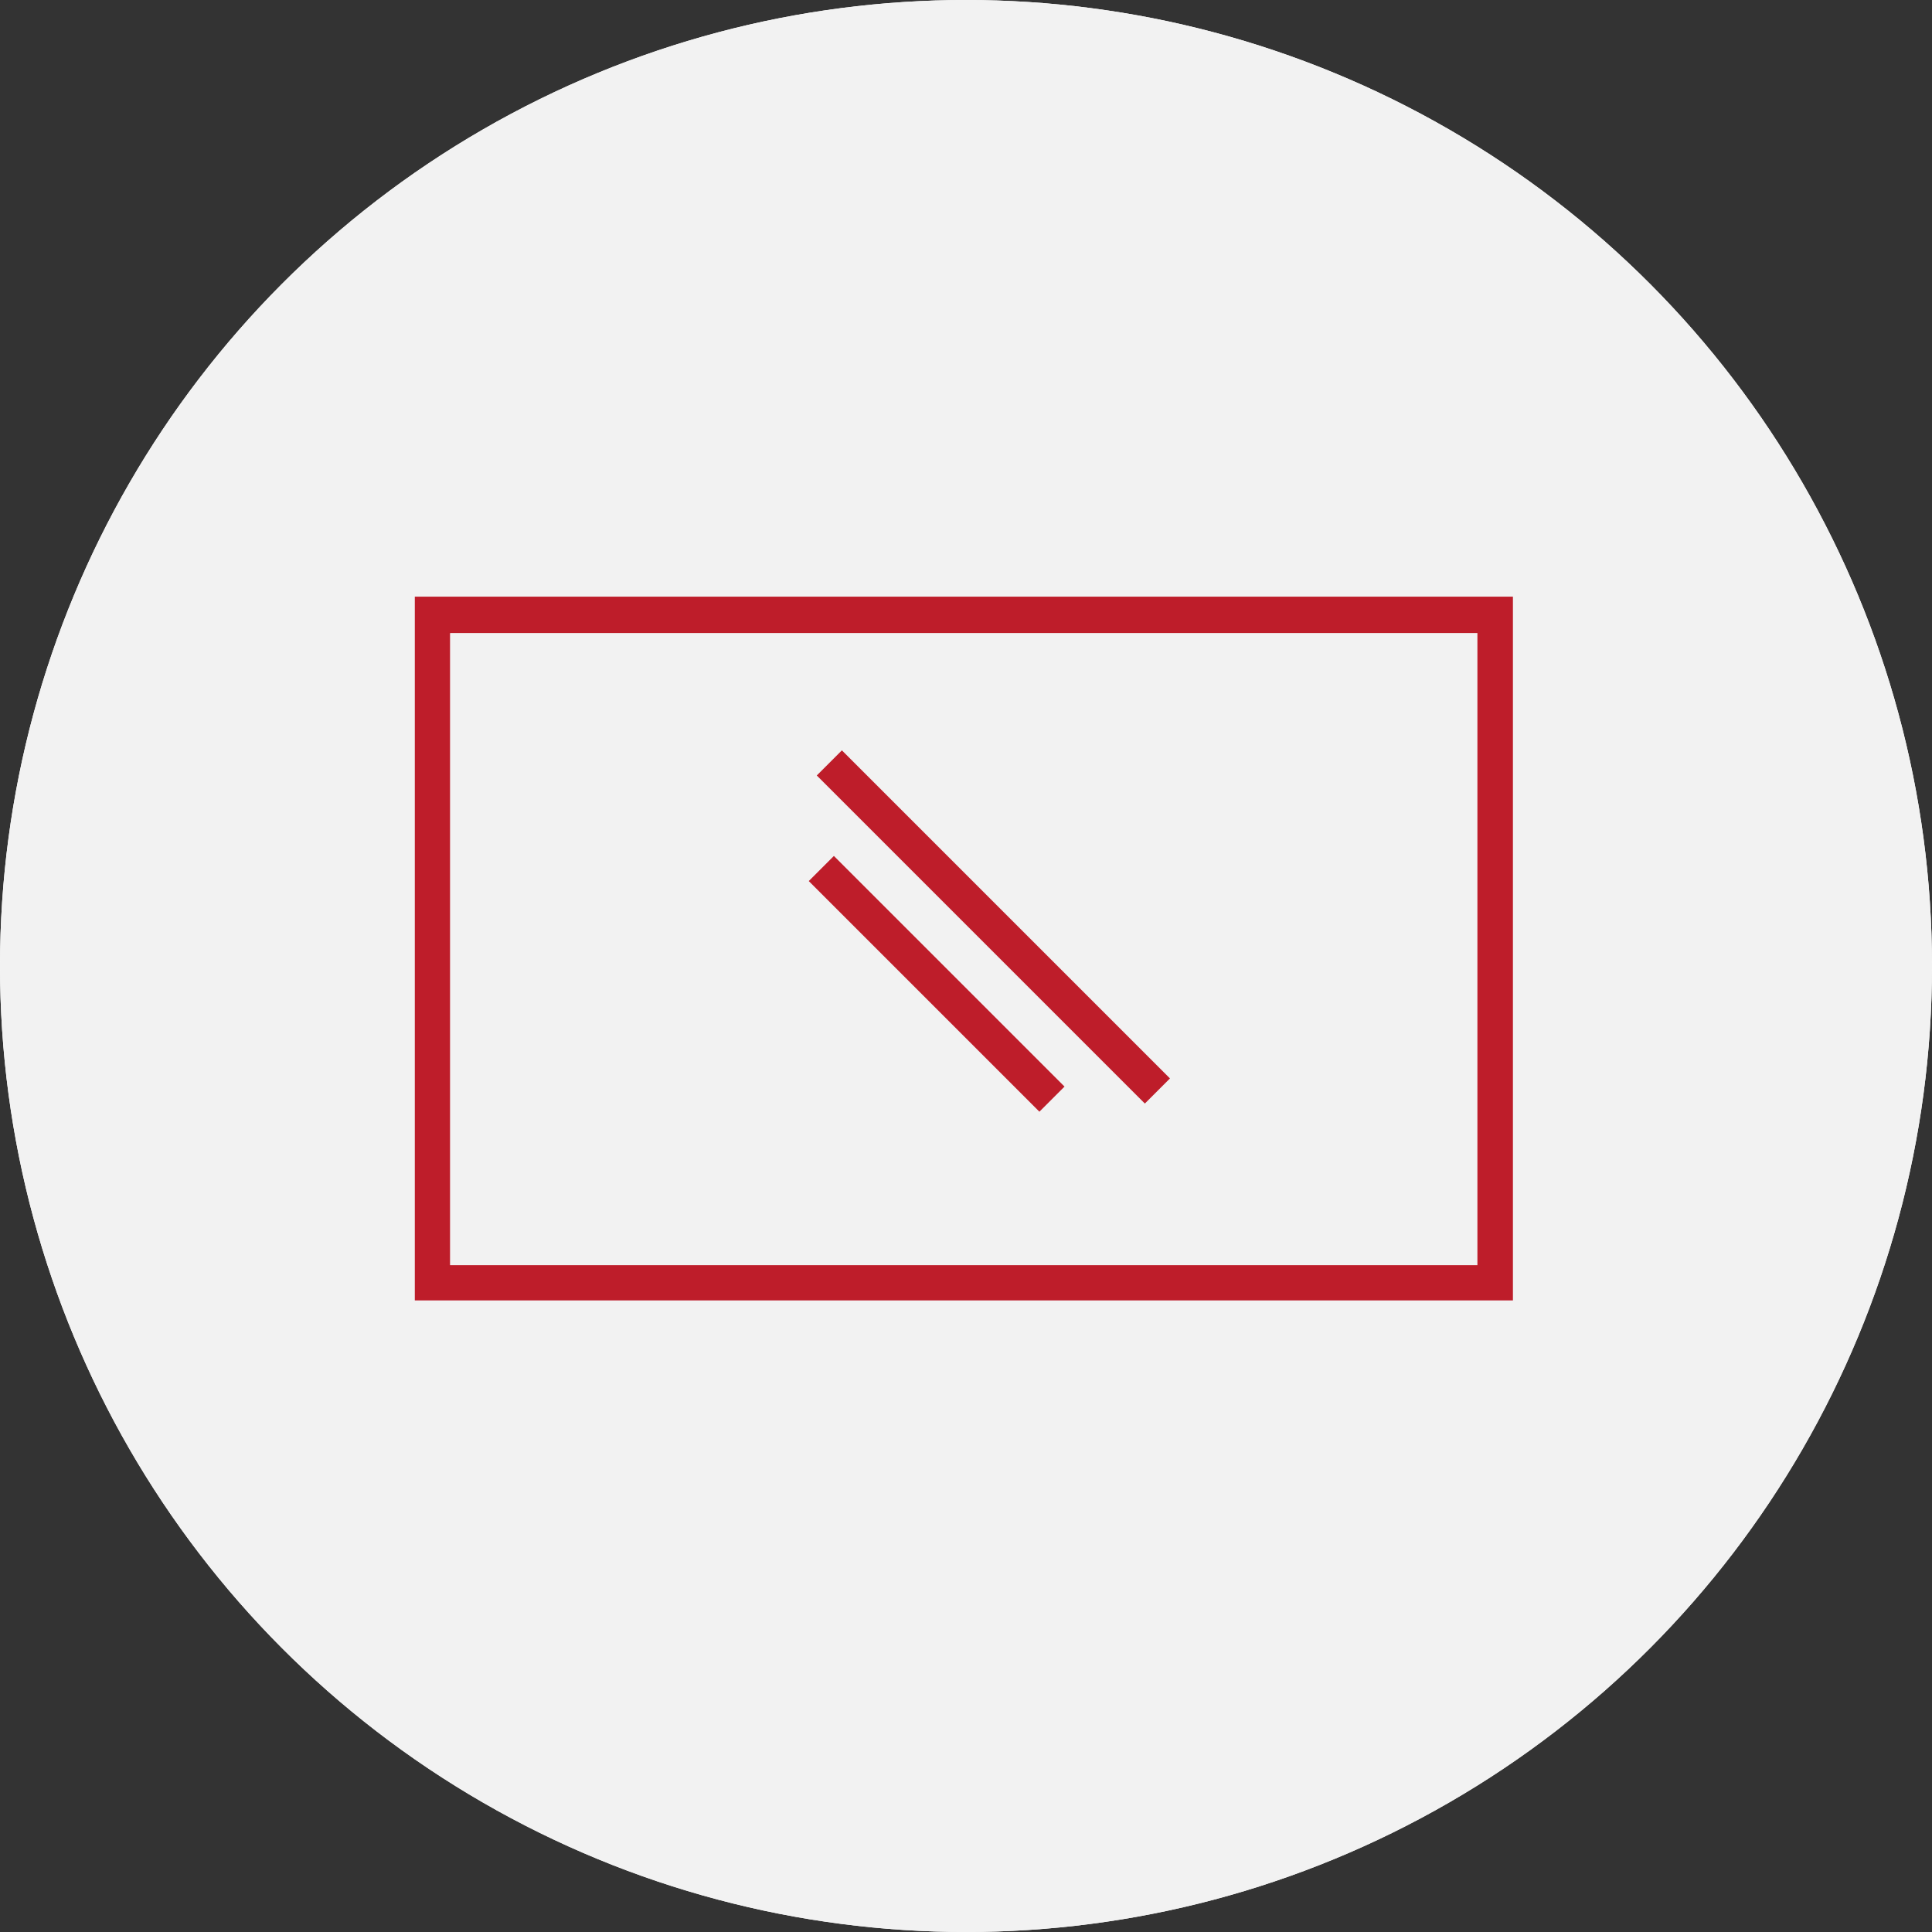
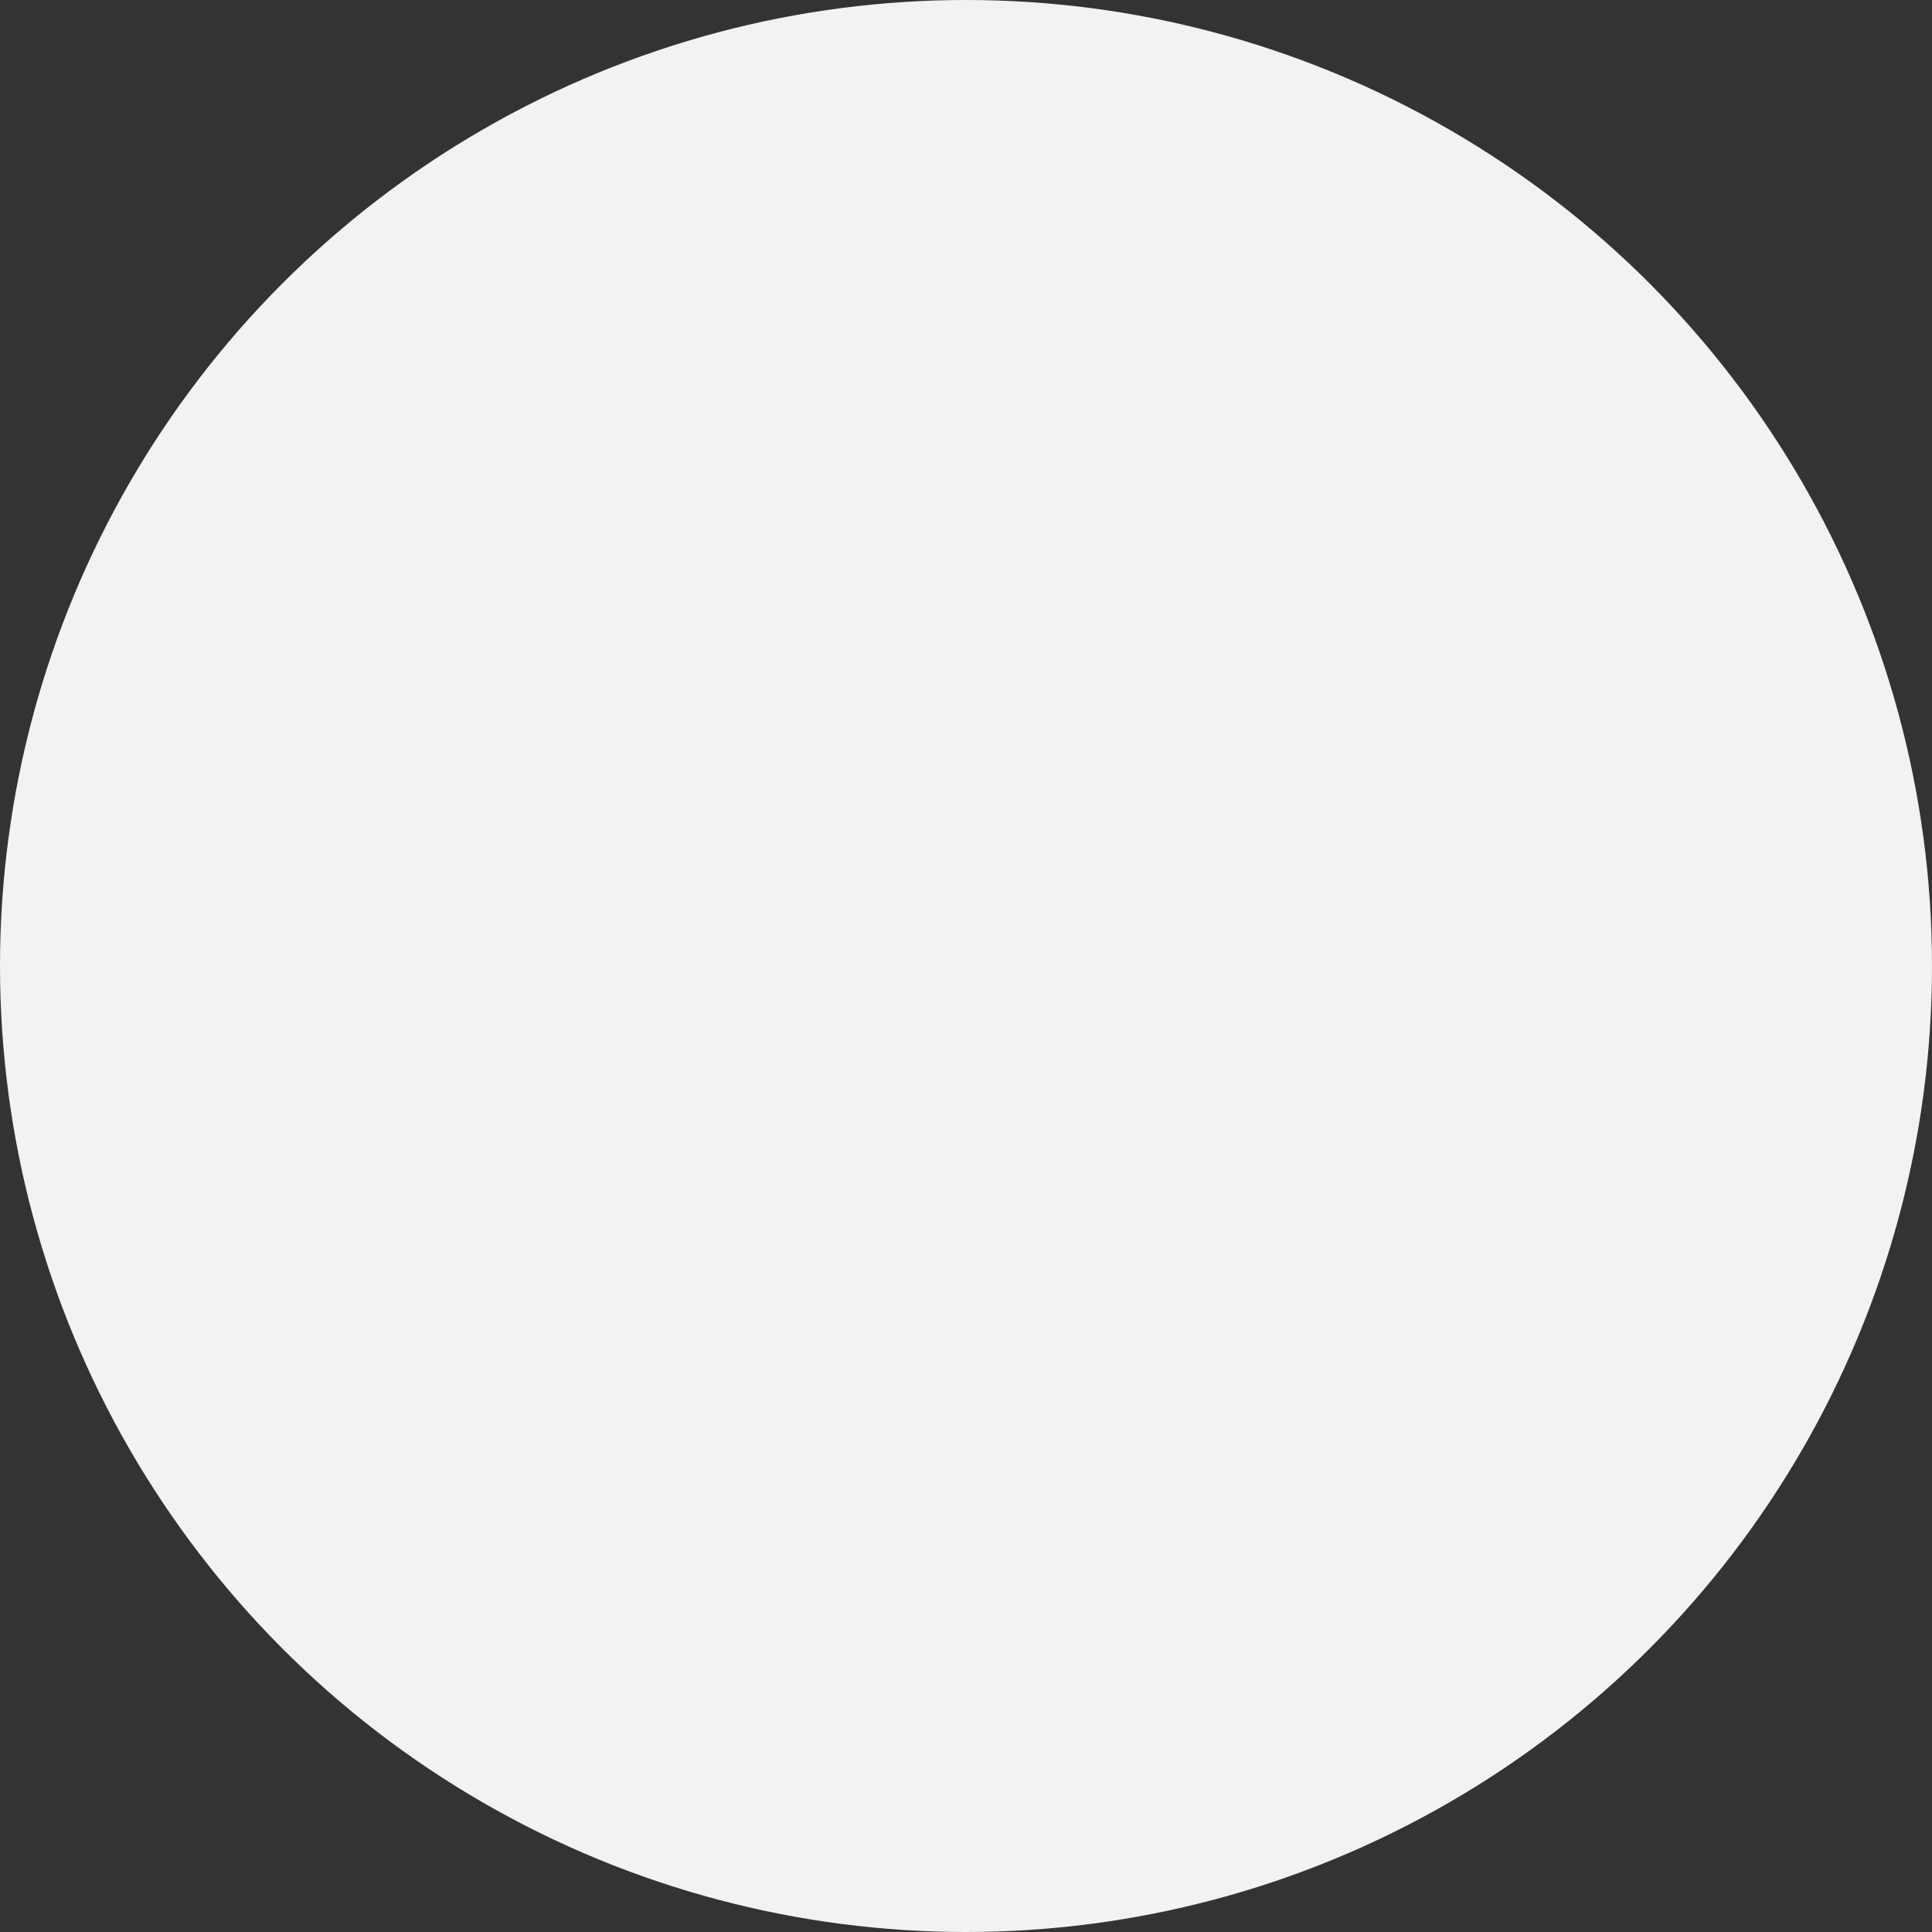
<svg xmlns="http://www.w3.org/2000/svg" viewBox="0 0 68 68">
  <rect x="0" y="0" width="68" height="68" fill="#333333" stroke="none" />
  <defs>
    <style>.cls-1{fill:#fff;}.cls-2{fill:#f2f2f2;}.cls-3{fill:#be1d2a;}</style>
  </defs>
  <title>Asset 2</title>
  <g id="Layer_2" data-name="Layer 2">
    <g id="Design">
-       <circle class="cls-1" cx="34" cy="34" r="34" />
      <circle class="cls-2" cx="34" cy="34" r="34" />
-       <path class="cls-3" d="M14.6,45.77H53.25V21H14.6Zm1.25-23.49H52V44.53H15.84V22.29Z" />
-       <rect class="cls-3" x="32.34" y="28.89" width="1.25" height="11.48" transform="translate(-14.83 33.45) rotate(-45)" />
-       <rect class="cls-3" x="34.34" y="24.46" width="1.25" height="16.33" transform="translate(-12.83 34.28) rotate(-45)" />
    </g>
  </g>
</svg>